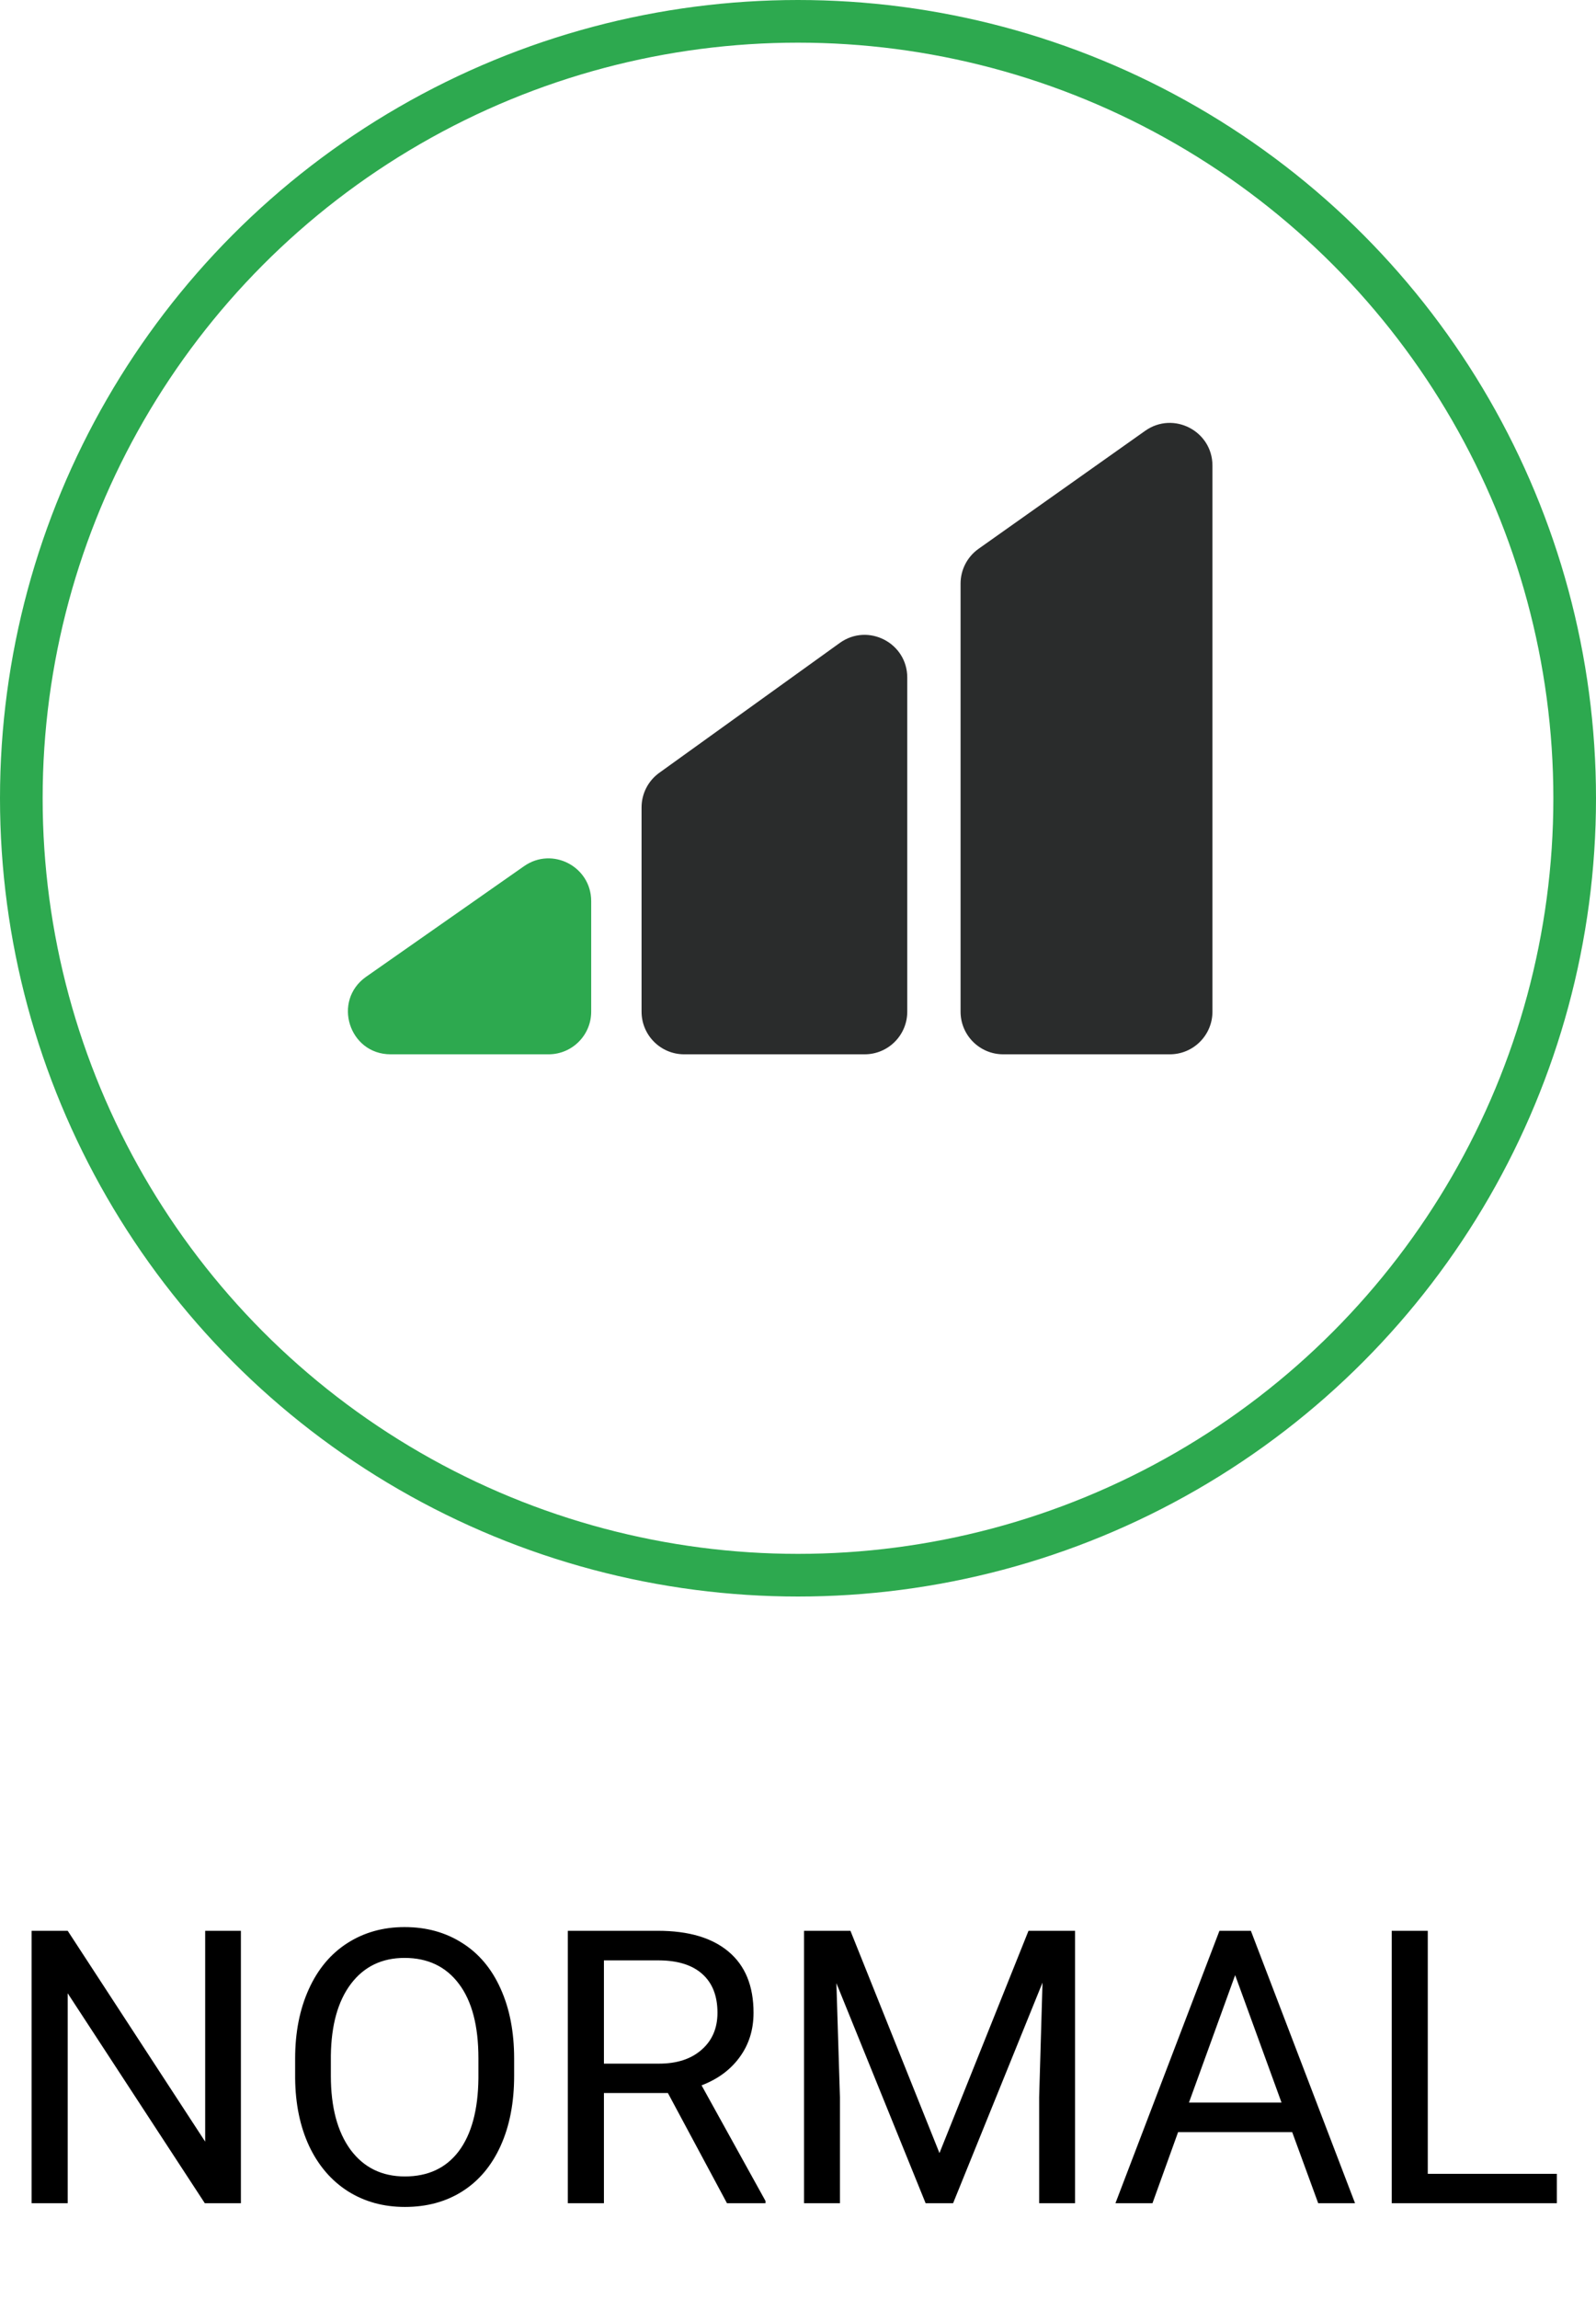
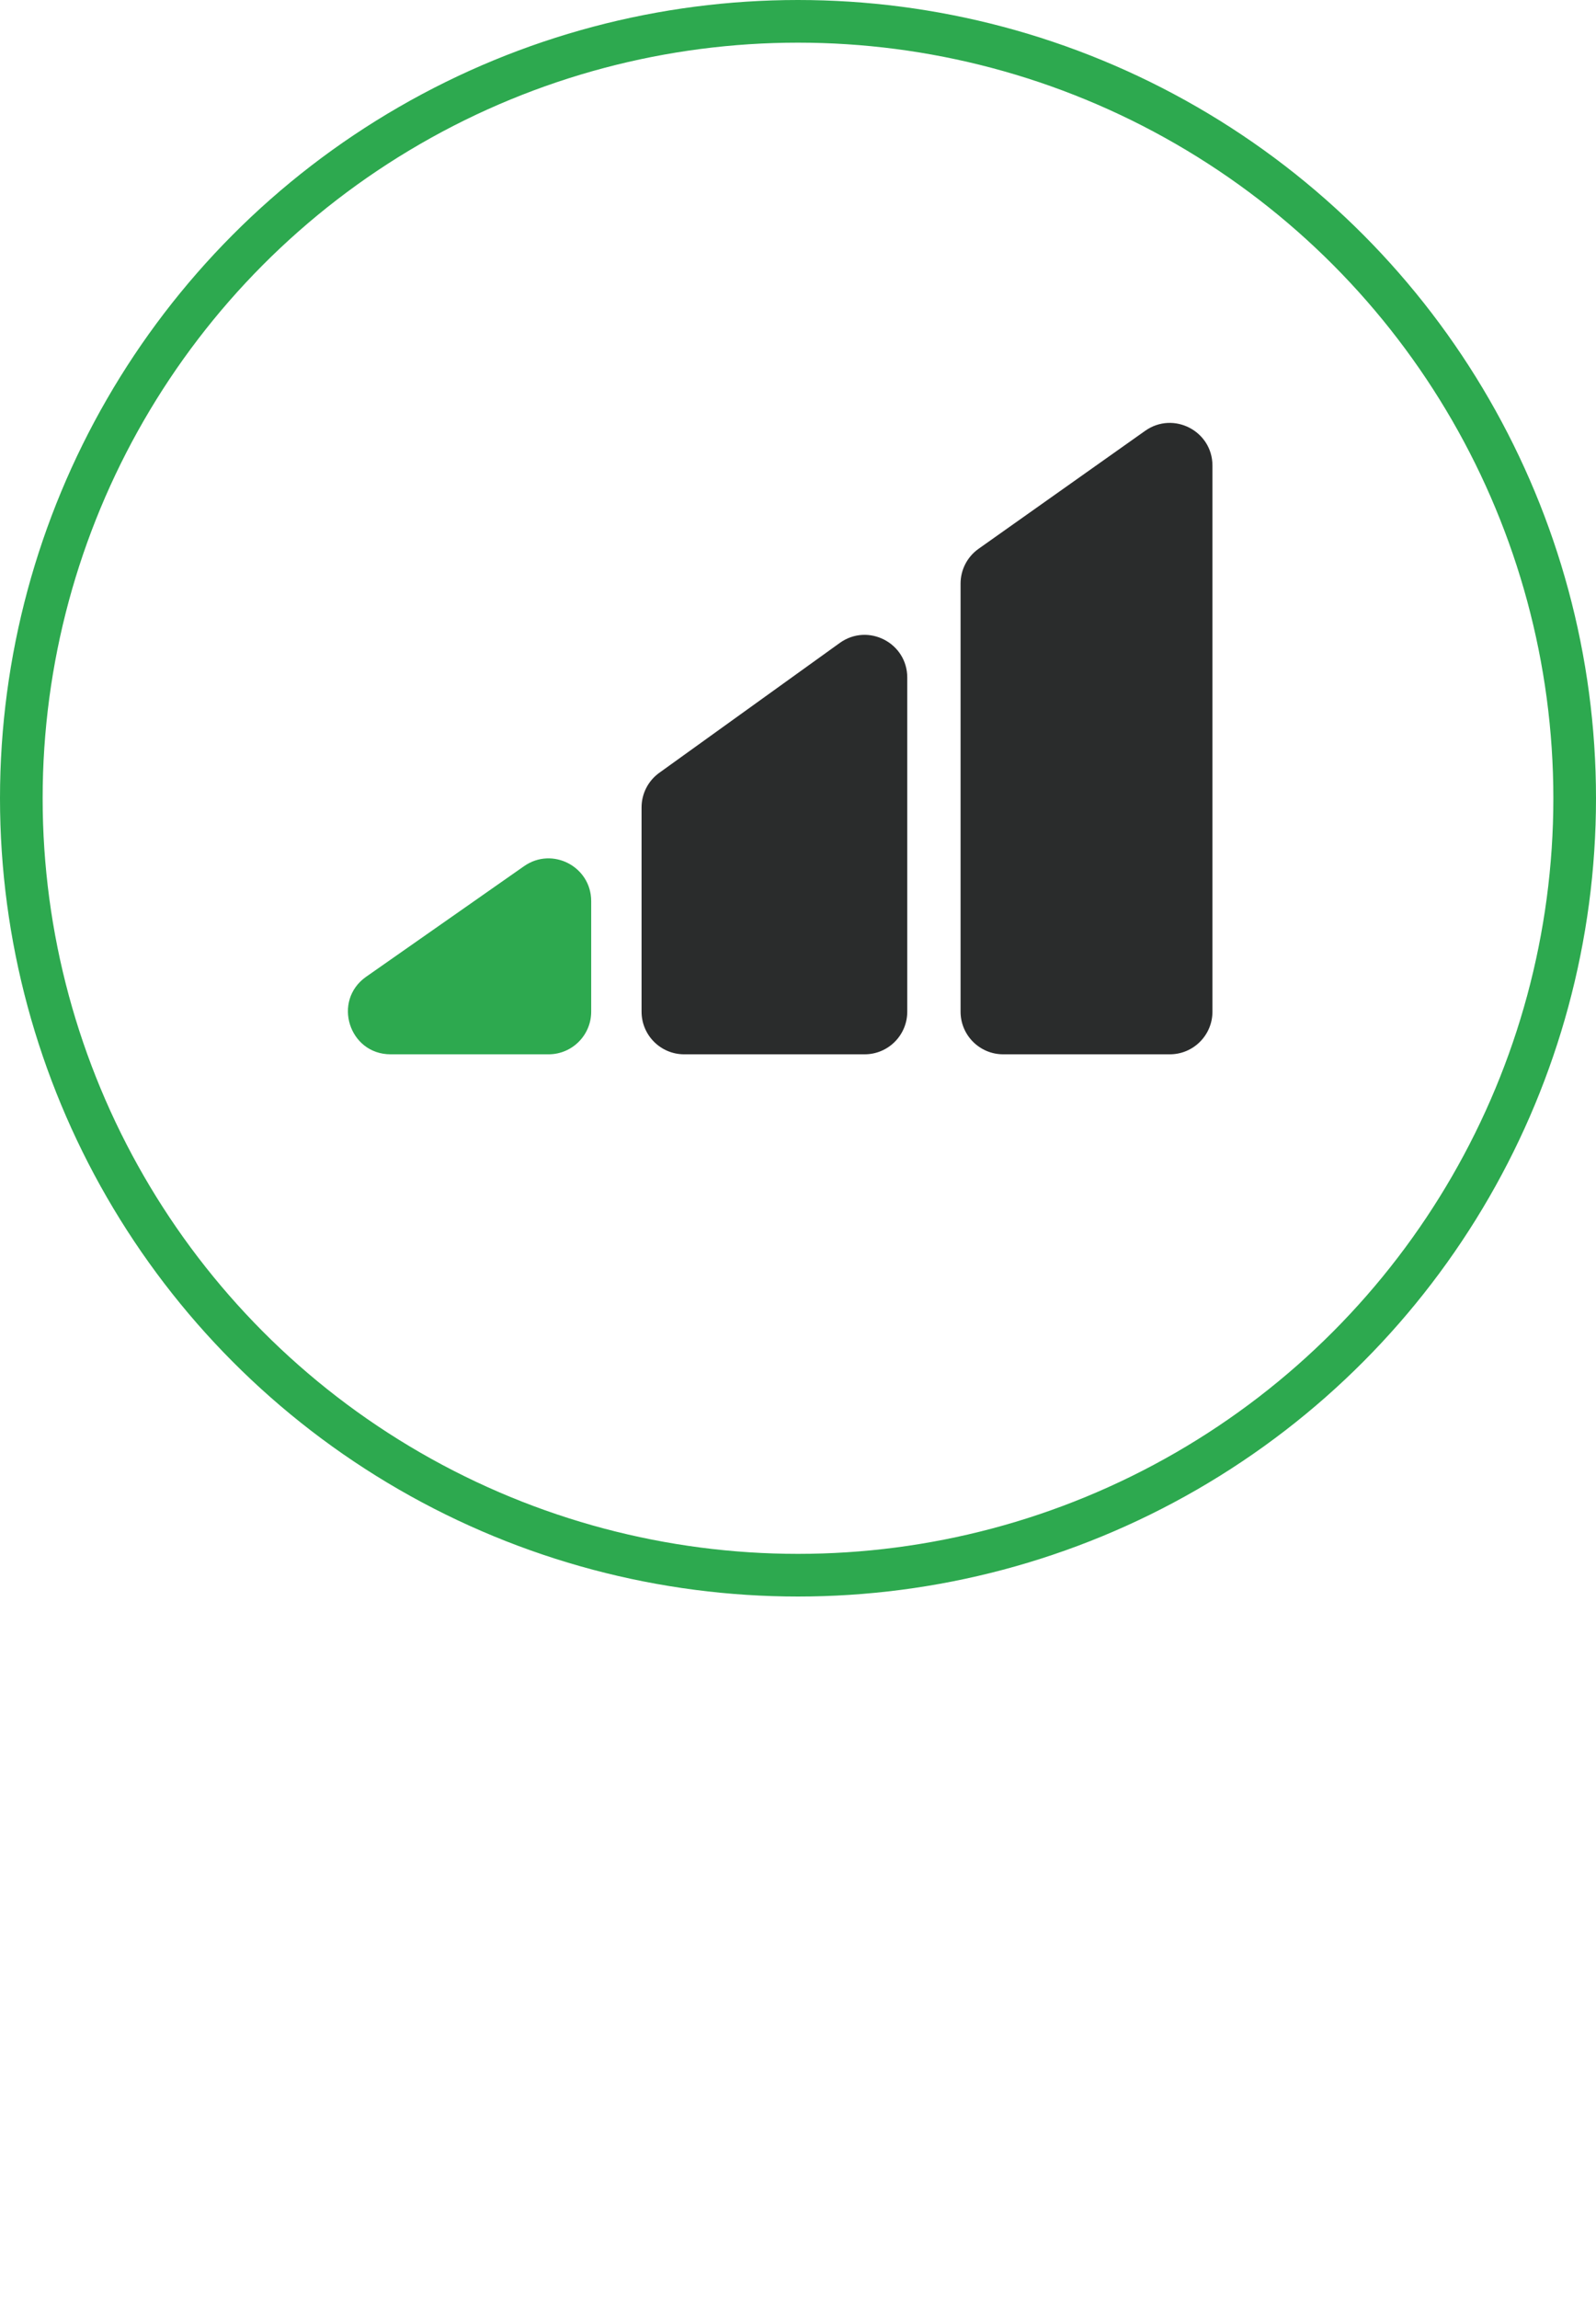
<svg xmlns="http://www.w3.org/2000/svg" width="50" height="72" viewBox="0 0 50 72" fill="none">
-   <path d="M7.547 69H6.416L2.121 62.426V69H0.99V60.469H2.121L6.428 67.072V60.469H7.547V69ZM16.107 65.01C16.107 65.846 15.967 66.576 15.685 67.201C15.404 67.822 15.006 68.297 14.49 68.625C13.975 68.953 13.373 69.117 12.685 69.117C12.014 69.117 11.418 68.953 10.898 68.625C10.379 68.293 9.975 67.822 9.686 67.213C9.4 66.6 9.254 65.891 9.246 65.086V64.471C9.246 63.65 9.389 62.926 9.674 62.297C9.959 61.668 10.361 61.188 10.881 60.855C11.404 60.52 12.002 60.352 12.674 60.352C13.357 60.352 13.959 60.518 14.479 60.85C15.002 61.178 15.404 61.656 15.685 62.285C15.967 62.91 16.107 63.639 16.107 64.471V65.01ZM14.988 64.459C14.988 63.447 14.785 62.672 14.379 62.133C13.973 61.59 13.404 61.318 12.674 61.318C11.963 61.318 11.402 61.59 10.992 62.133C10.586 62.672 10.377 63.422 10.365 64.383V65.01C10.365 65.99 10.57 66.762 10.98 67.324C11.395 67.883 11.963 68.162 12.685 68.162C13.412 68.162 13.975 67.898 14.373 67.371C14.771 66.84 14.977 66.08 14.988 65.092V64.459ZM20.924 65.549H18.92V69H17.789V60.469H20.613C21.574 60.469 22.312 60.688 22.828 61.125C23.348 61.562 23.607 62.199 23.607 63.035C23.607 63.566 23.463 64.029 23.174 64.424C22.889 64.818 22.49 65.113 21.979 65.309L23.982 68.93V69H22.775L20.924 65.549ZM18.92 64.629H20.648C21.207 64.629 21.65 64.484 21.979 64.195C22.311 63.906 22.477 63.52 22.477 63.035C22.477 62.508 22.318 62.103 22.002 61.822C21.689 61.541 21.236 61.398 20.643 61.395H18.92V64.629ZM26.643 60.469L29.432 67.43L32.221 60.469H33.68V69H32.555V65.678L32.66 62.092L29.859 69H28.998L26.203 62.109L26.314 65.678V69H25.189V60.469H26.643ZM40.482 66.773H36.908L36.105 69H34.945L38.203 60.469H39.188L42.451 69H41.297L40.482 66.773ZM37.248 65.848H40.148L38.695 61.857L37.248 65.848ZM44.73 68.08H48.773V69H43.6V60.469H44.73V68.08Z" fill="black" />
  <path d="M18.521 31.684V28.221C18.521 27.14 17.304 26.506 16.419 27.126L11.472 30.589C10.402 31.338 10.931 33.019 12.238 33.019H17.185C17.923 33.019 18.521 32.421 18.521 31.684Z" fill="#2DA94F" />
  <path d="M28.423 31.683V21.22C28.423 20.131 27.191 19.5 26.308 20.136L20.654 24.203C20.305 24.454 20.099 24.857 20.099 25.287V31.683C20.099 32.421 20.697 33.019 21.434 33.019H27.088C27.825 33.019 28.423 32.421 28.423 31.683Z" fill="#2A2C2C" />
  <path d="M37.984 31.683V14.582C37.984 13.498 36.761 12.866 35.876 13.492L30.657 17.187C30.303 17.438 30.093 17.844 30.093 18.277V31.683C30.093 32.421 30.691 33.019 31.429 33.019L36.648 33.019C37.386 33.019 37.984 32.421 37.984 31.683Z" fill="#2A2C2C" />
  <circle cx="25" cy="25" r="24.332" stroke="#2DA94F" stroke-width="1.336" />
</svg>